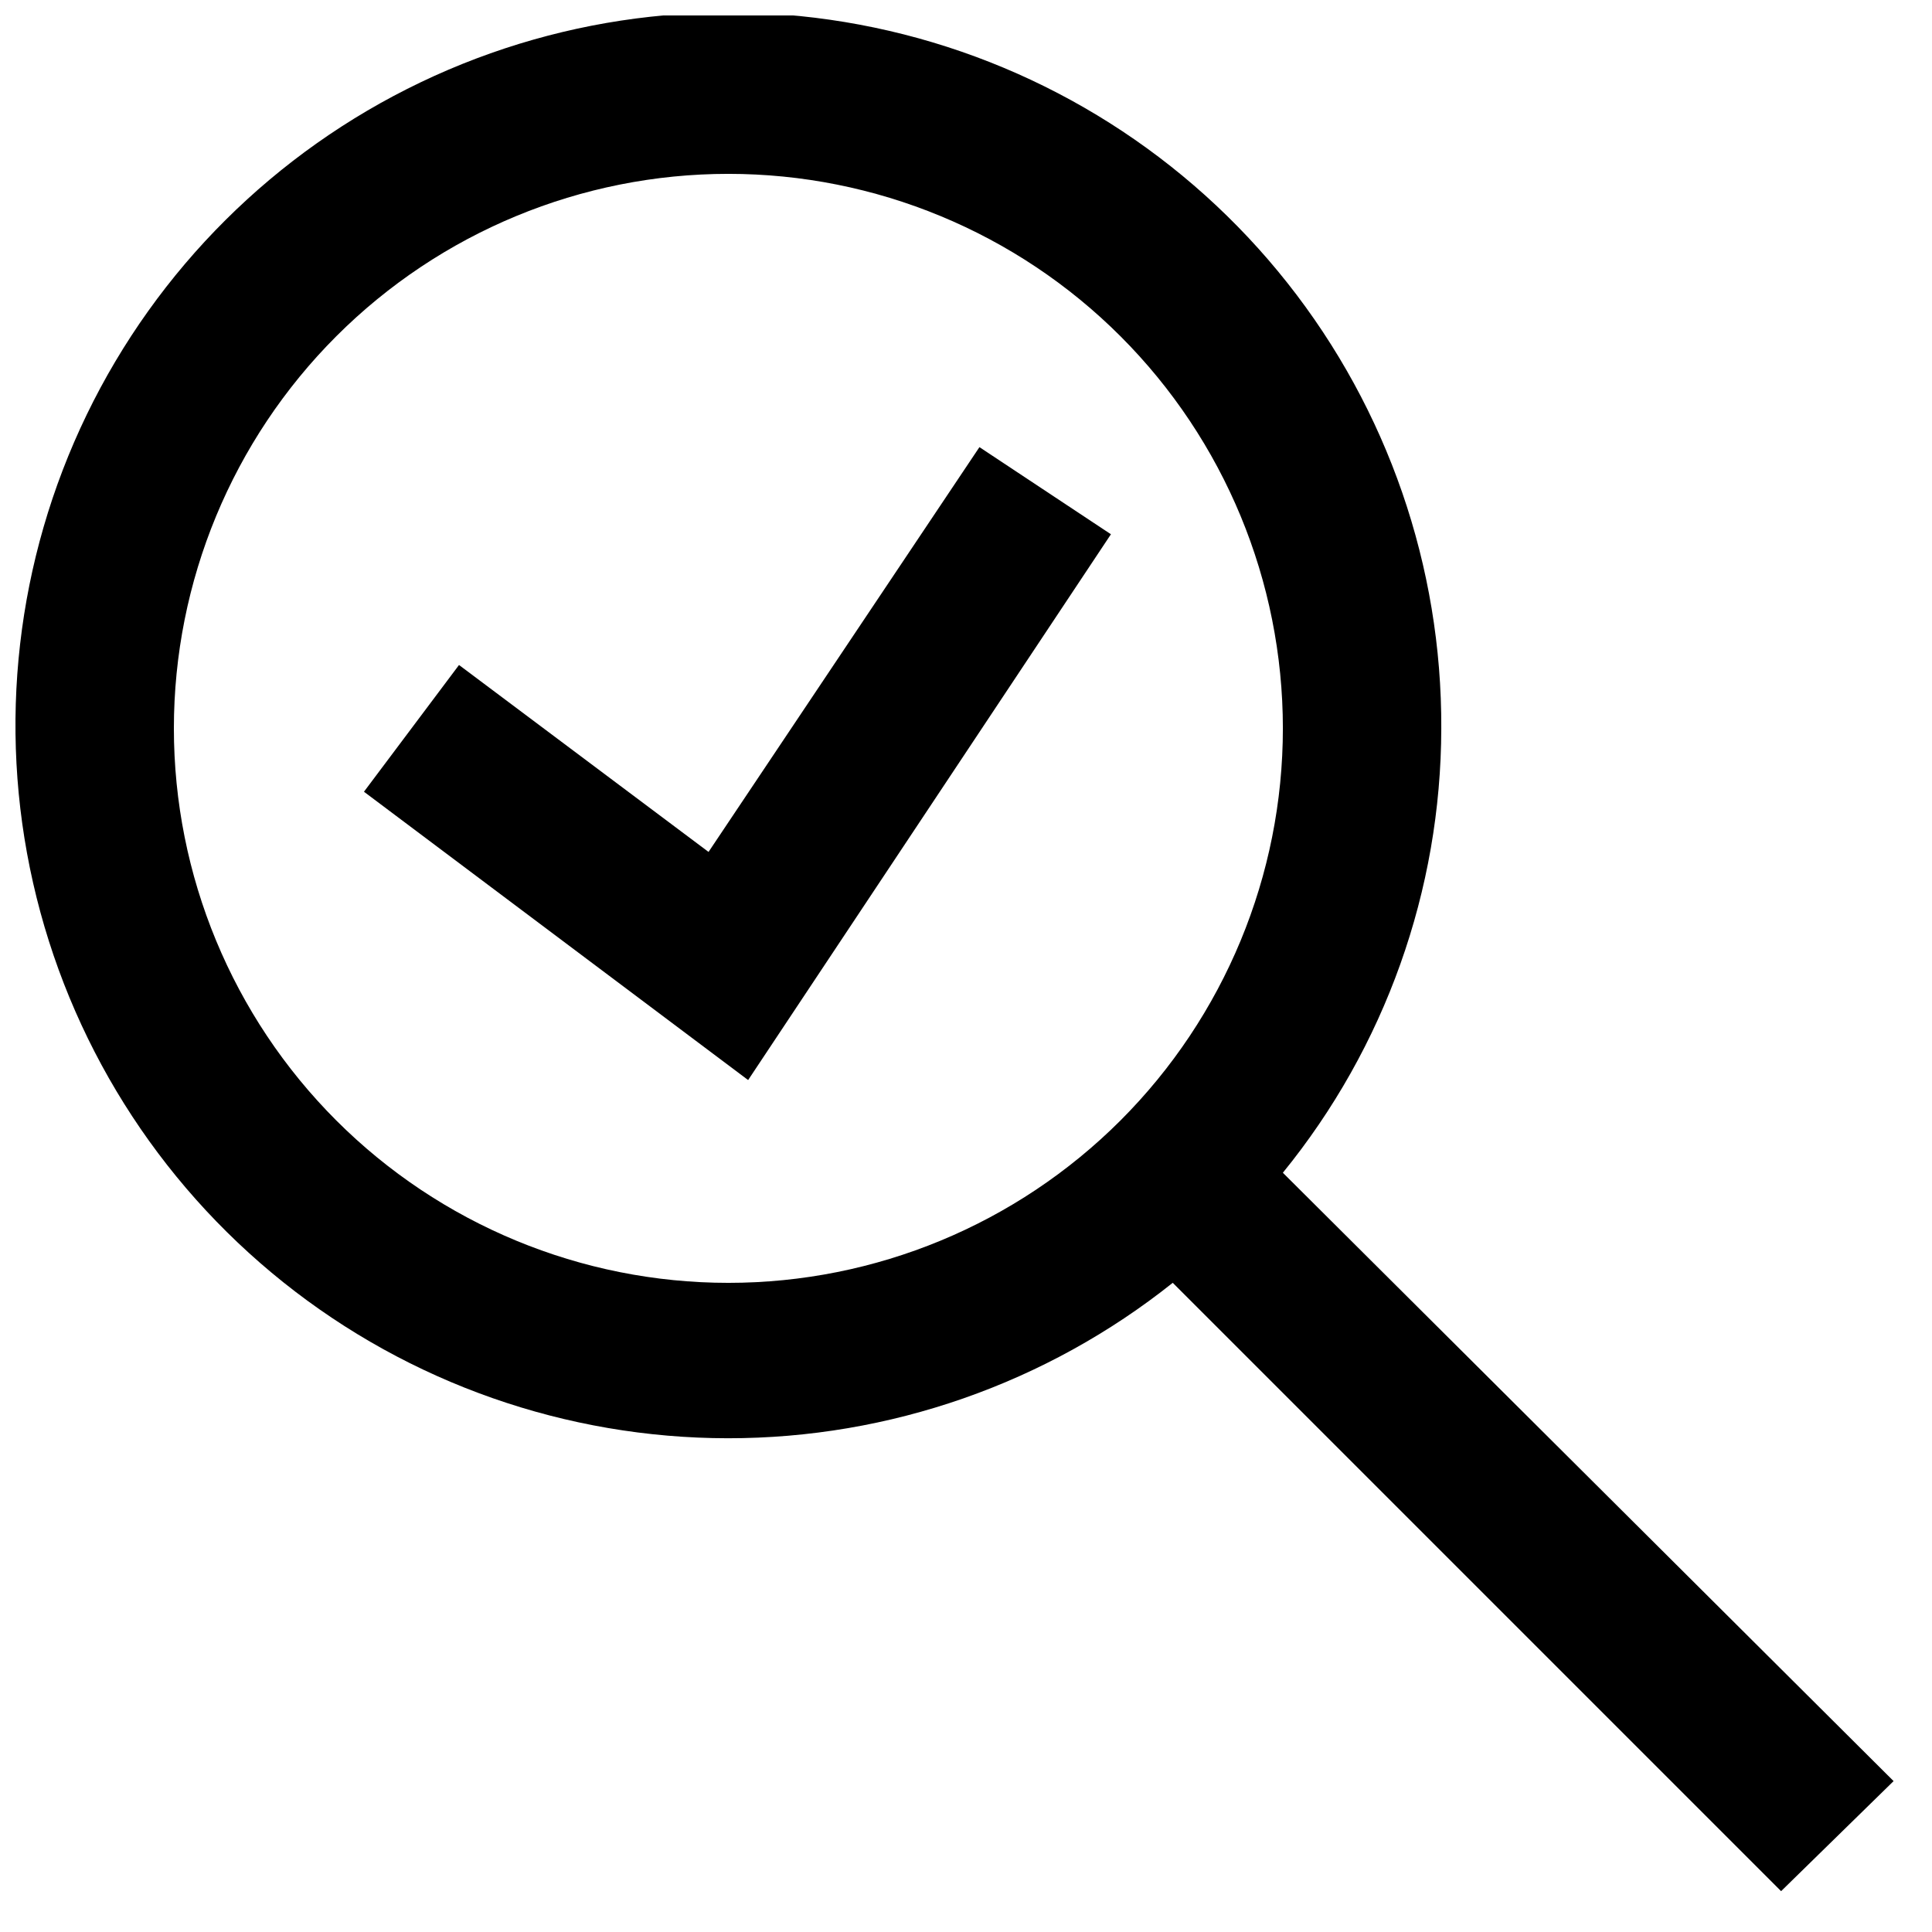
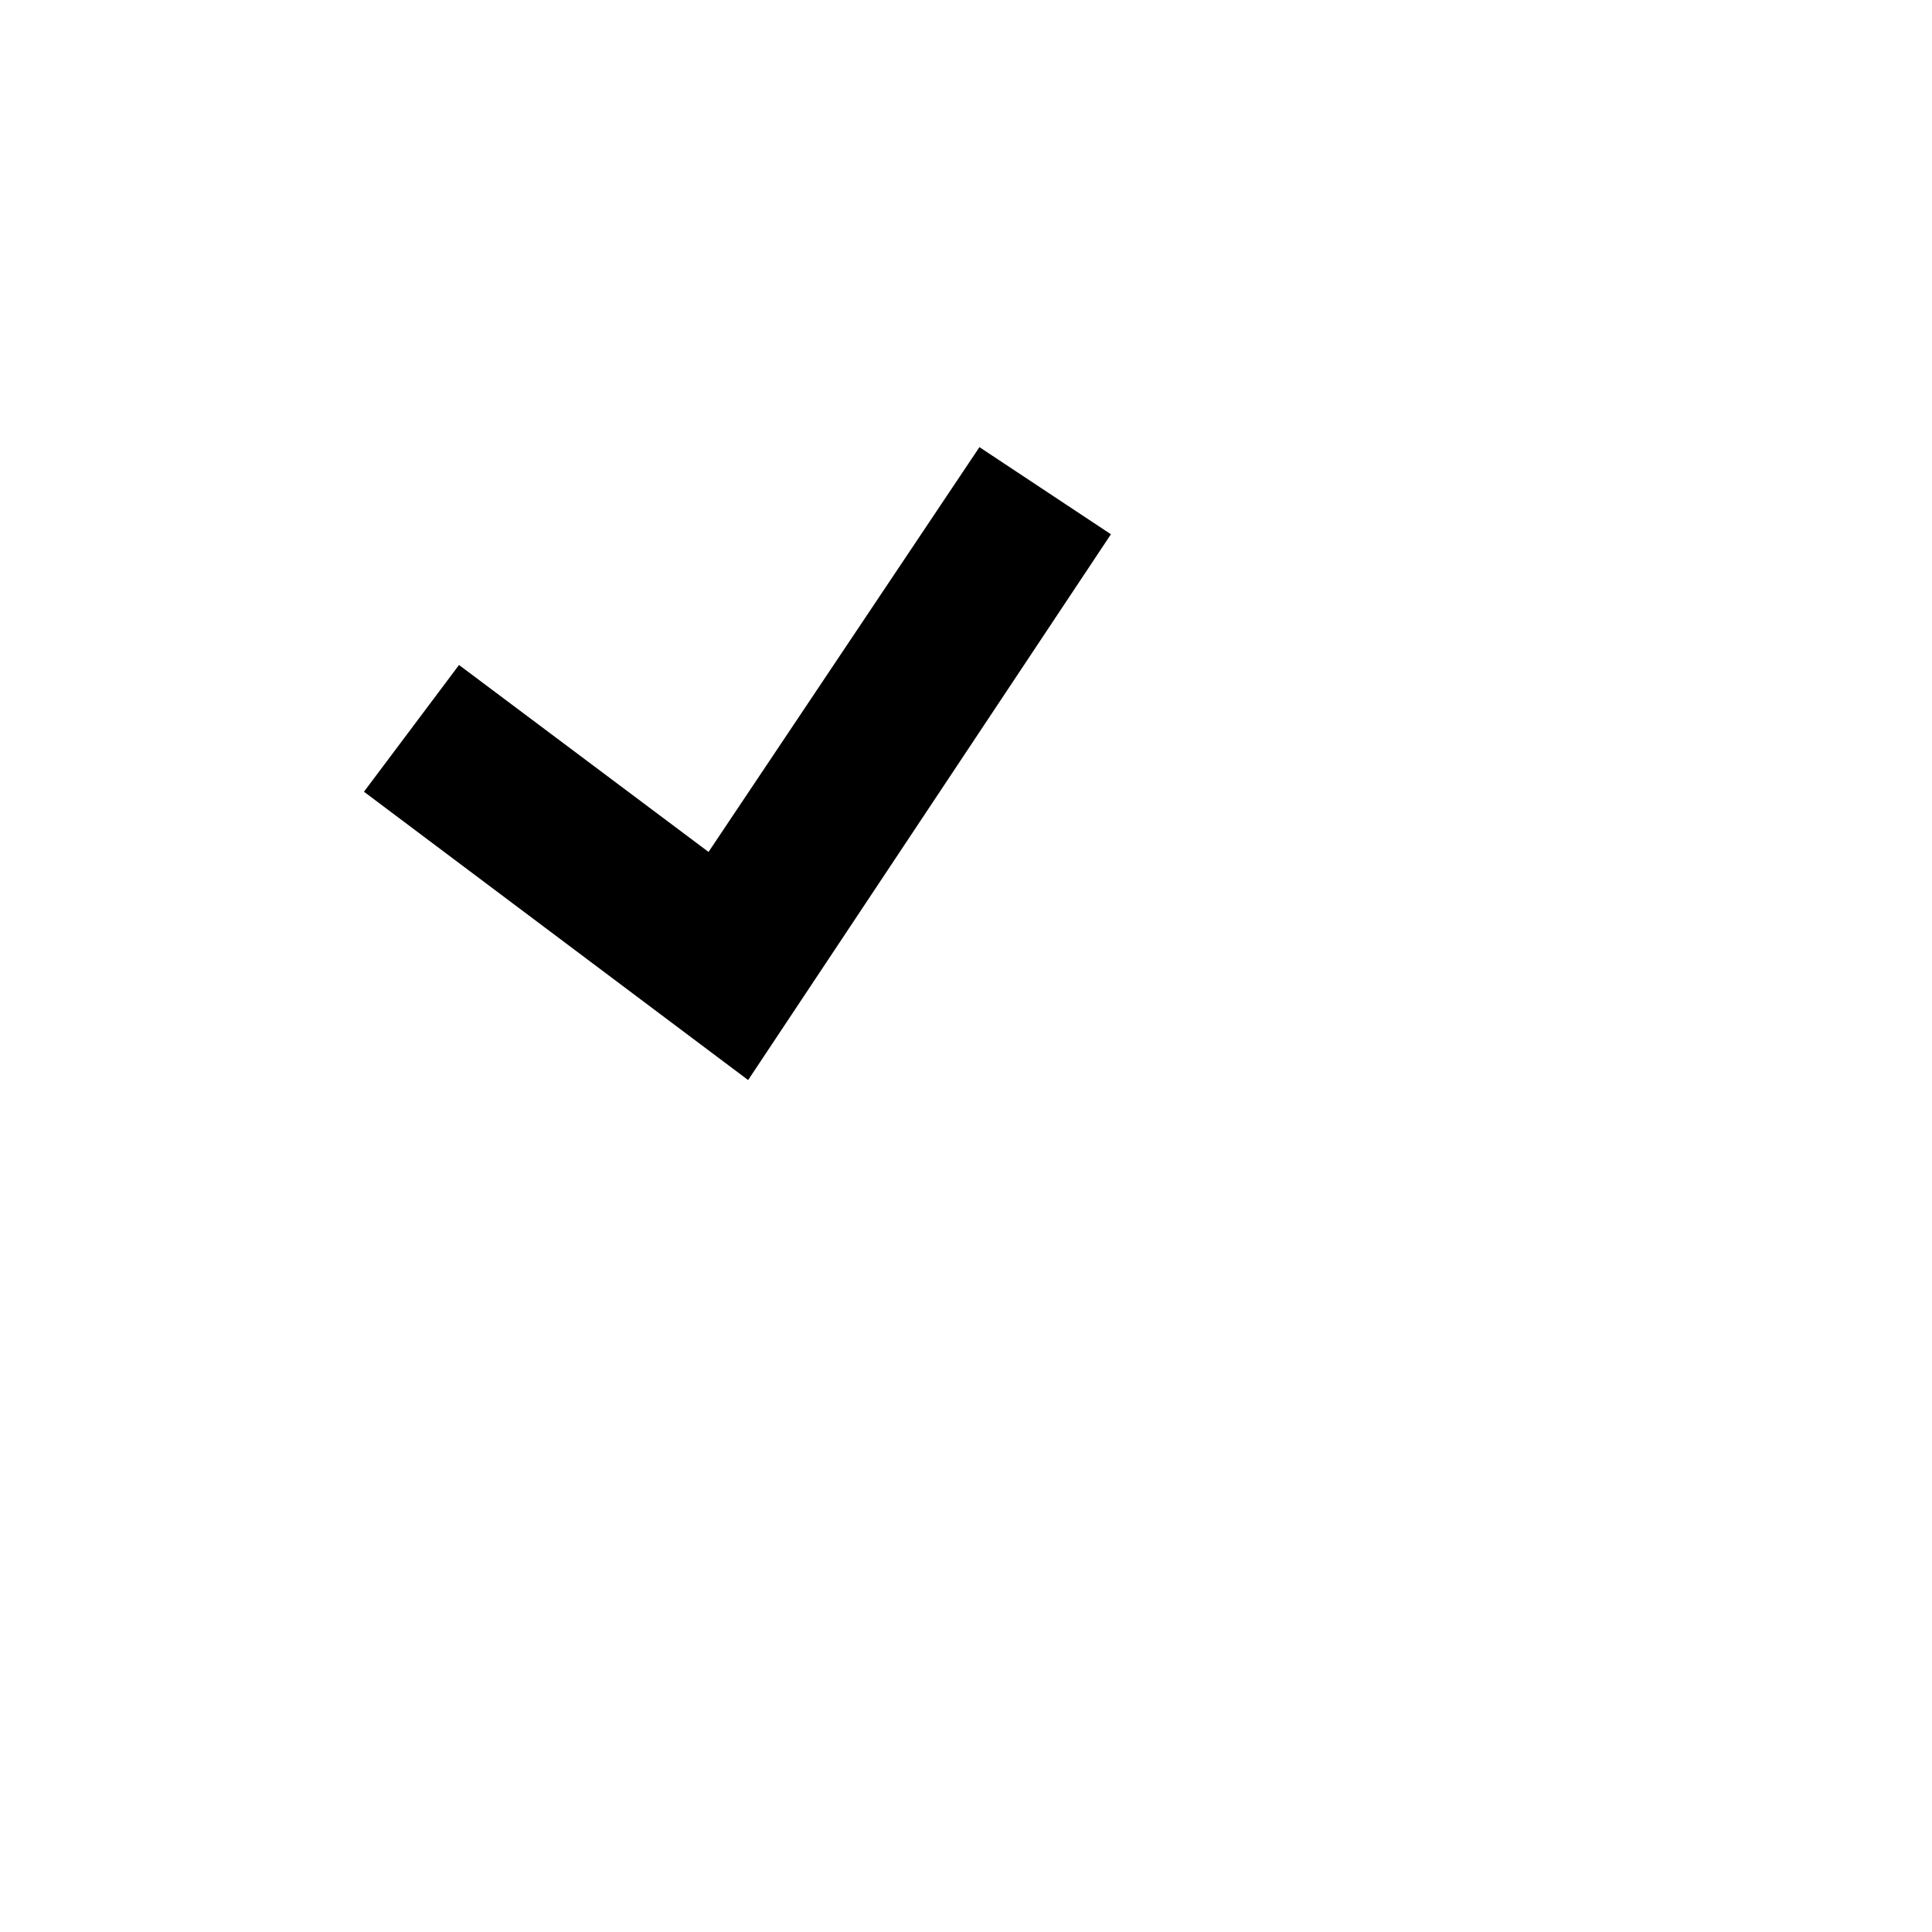
<svg xmlns="http://www.w3.org/2000/svg" width="800px" height="800px" version="1.1" viewBox="144 144 512 512">
  <defs>
    <clipPath id="a">
-       <path d="m148.09 148.09h497.91v497.91h-497.91z" />
-     </clipPath>
+       </clipPath>
  </defs>
  <g clip-path="url(#a)">
    <path d="m645.82 616.01-161.85-161.22c27.09-33.277 41.914-74.859 41.984-117.77 0.18-42.832-14.199-84.457-40.781-118.04-26.582-33.586-63.789-57.141-105.52-66.805-41.727-9.664-85.5-4.863-124.14 13.617s-69.855 49.543-88.527 88.09c-18.668 38.551-23.684 82.301-14.223 124.07 9.461 41.777 32.832 79.098 66.289 105.84 33.457 26.746 75.008 41.328 117.84 41.359s84.402-14.496 117.9-41.195l161.22 161.22zm-308.79-132.04c-38.973 0-76.348-15.48-103.91-43.035-27.559-27.559-43.039-64.934-43.039-103.91 0-38.973 15.48-76.348 43.039-103.91 27.559-27.559 64.934-43.039 103.91-43.039 38.973 0 76.348 15.48 103.91 43.039 27.555 27.559 43.035 64.934 43.035 103.91 0 38.973-15.48 76.348-43.035 103.91-27.559 27.555-64.934 43.035-103.91 43.035z" />
  </g>
  <path d="m331.77 369.77-66.125-49.539-25.191 33.586 101.81 76.41 96.145-144.64-34.848-23.09z" />
</svg>